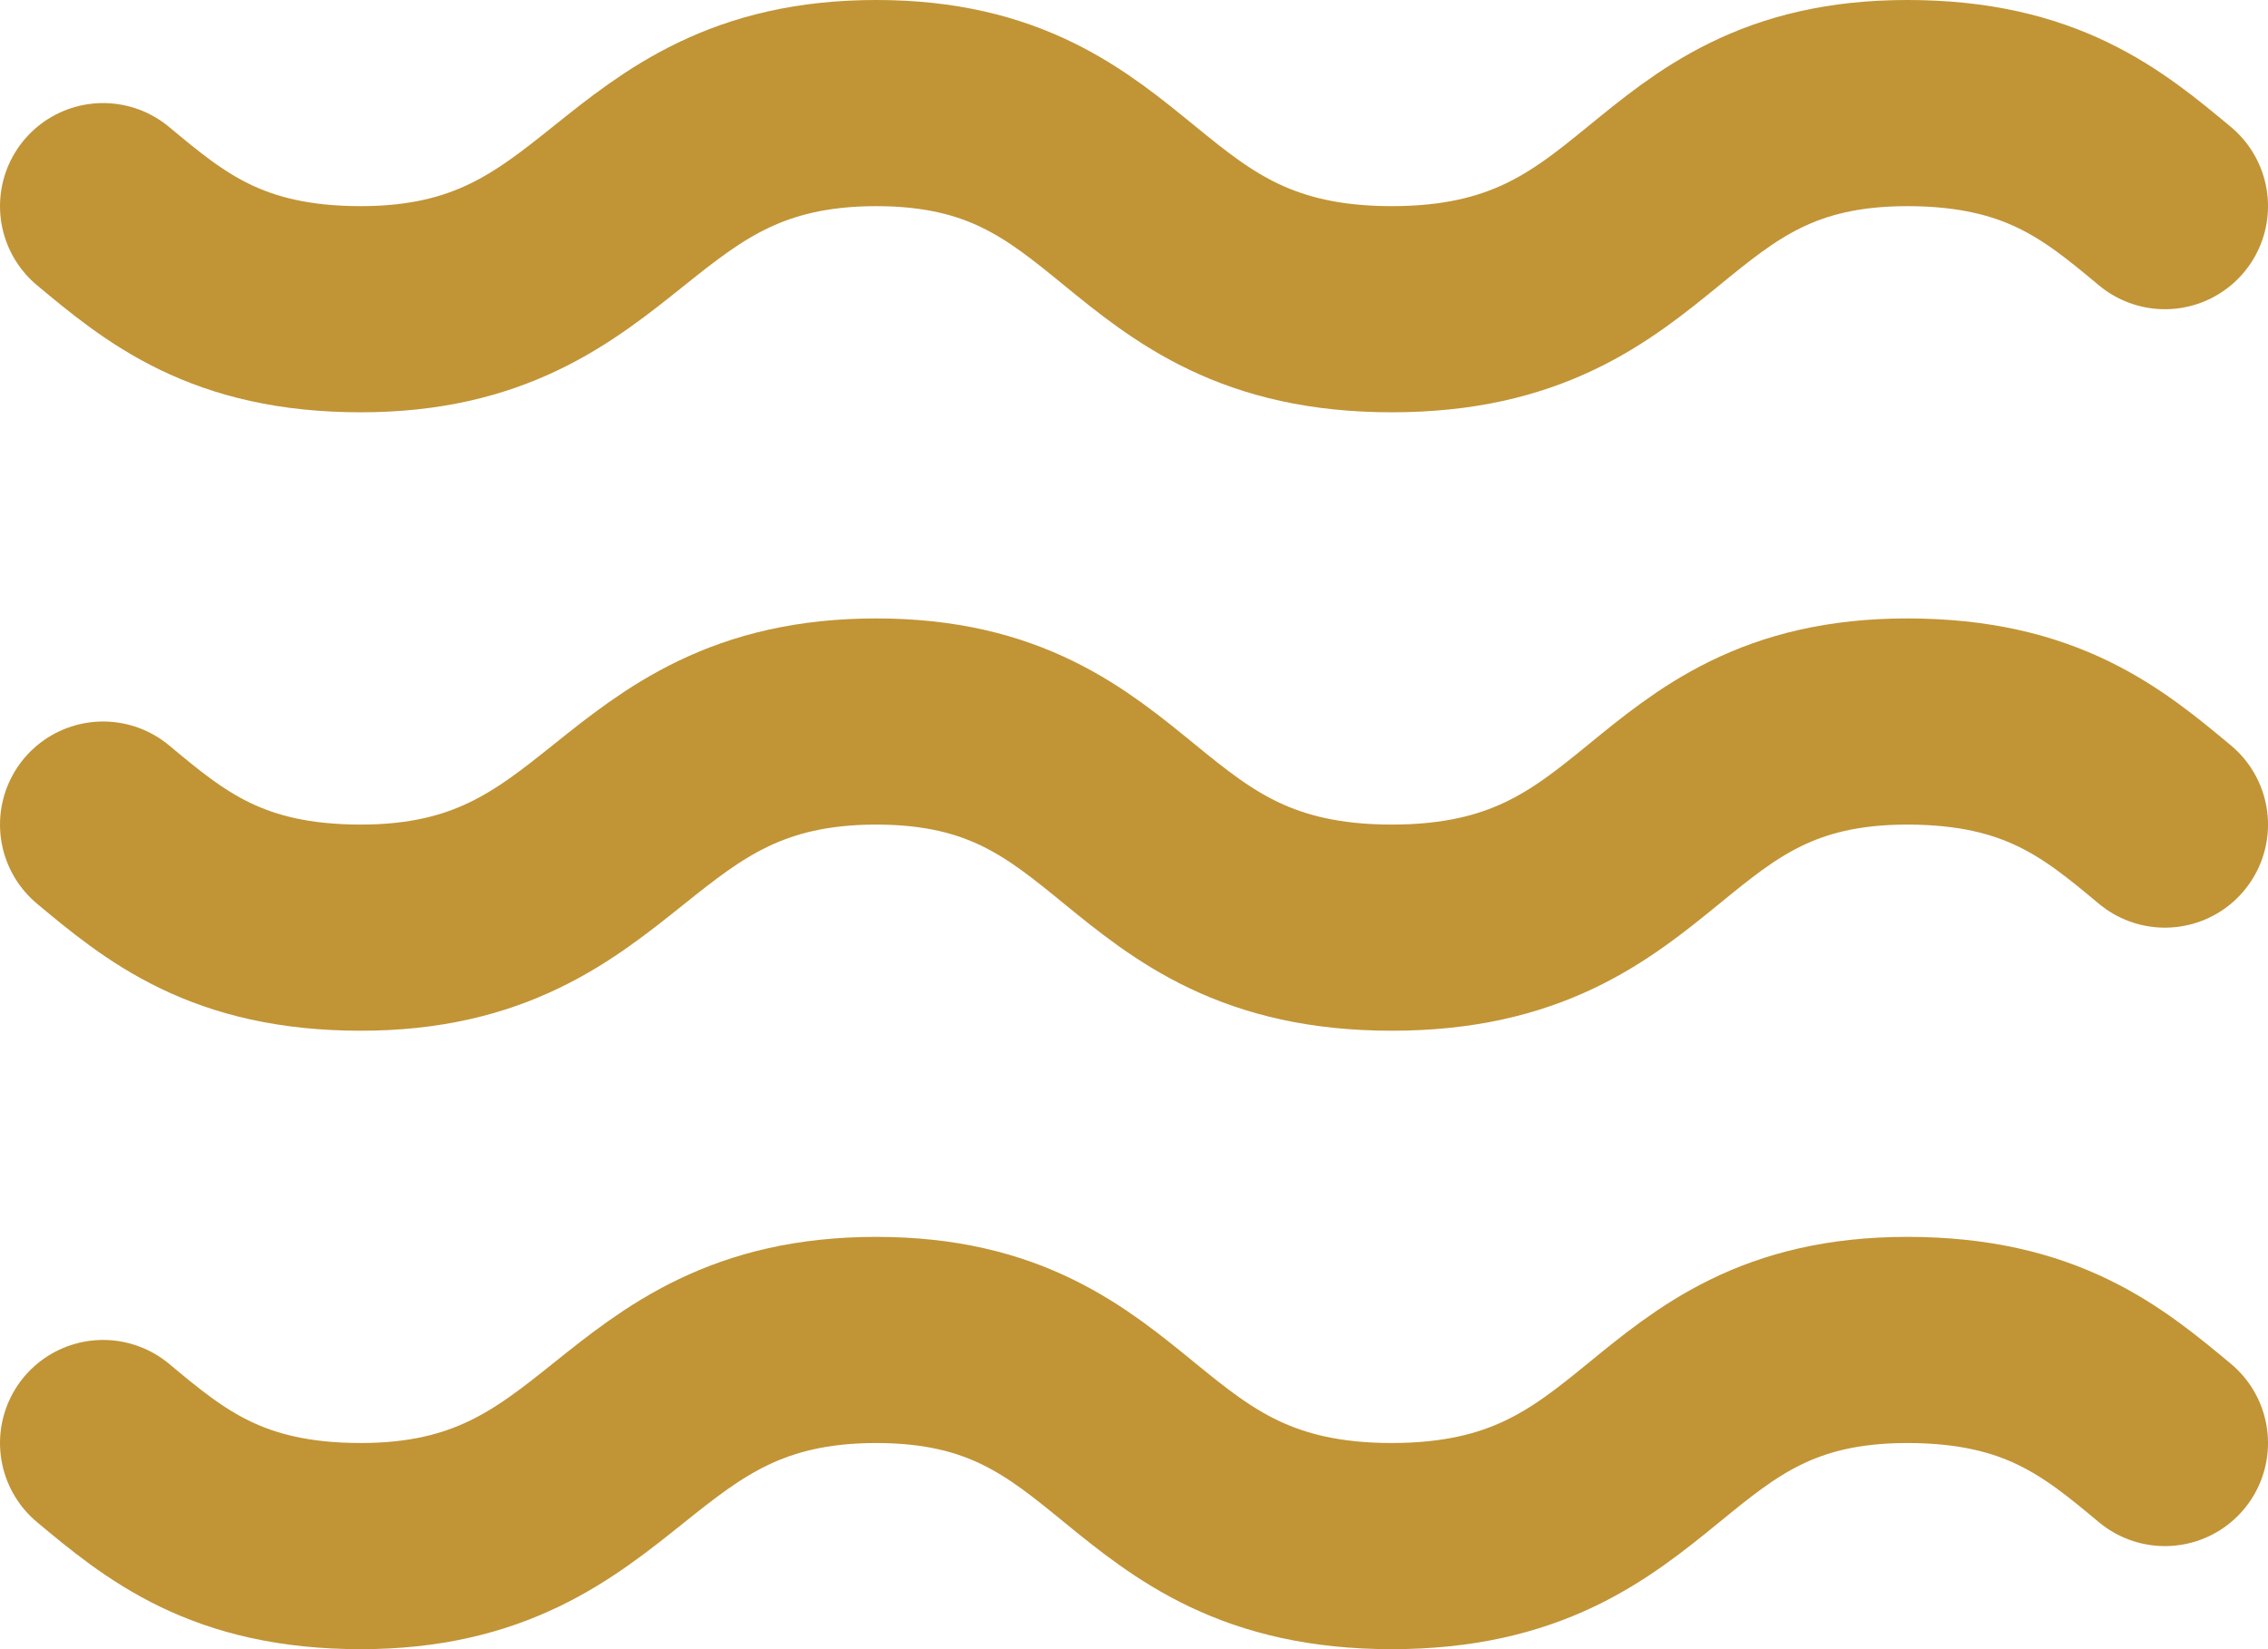
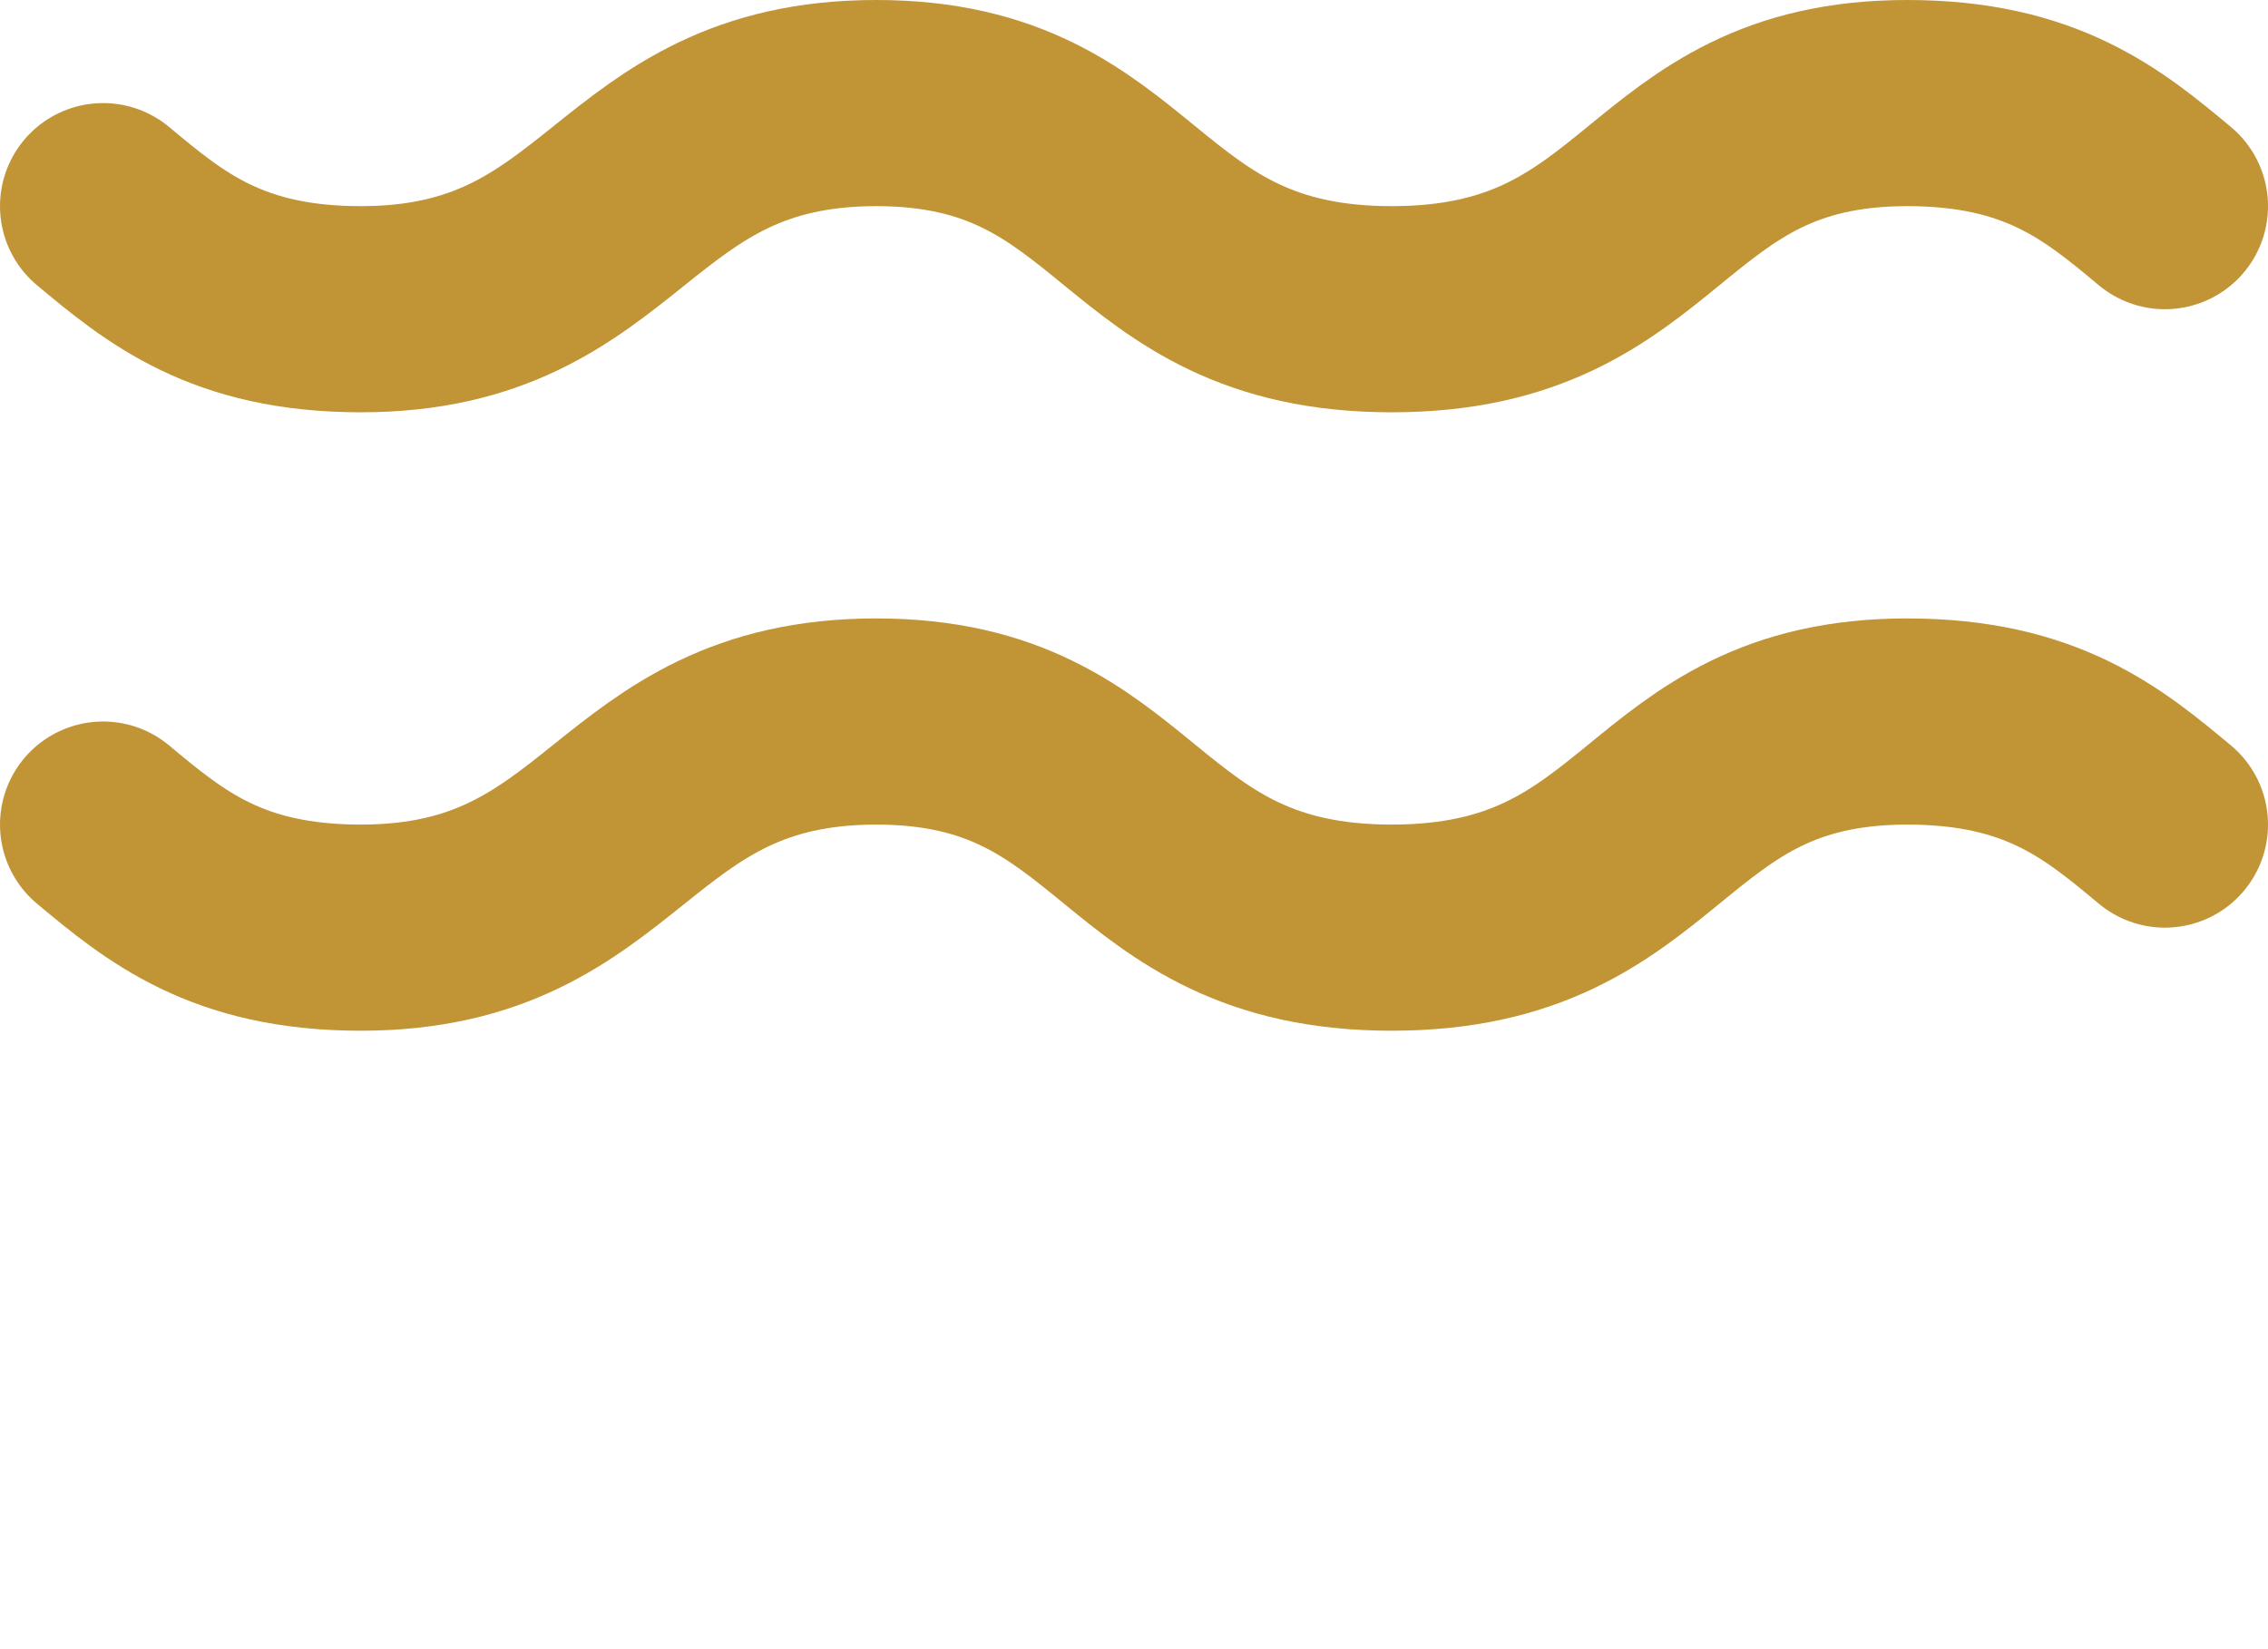
<svg xmlns="http://www.w3.org/2000/svg" id="Lager_1" viewBox="0 0 22 16">
  <defs>
    <style>
      .cls-1 {
        fill: none;
        stroke: #c19436;
        stroke-linecap: round;
        stroke-linejoin: round;
        stroke-width: 2px;
      }
    </style>
  </defs>
  <path class="cls-1" d="M1,2c.6.5,1.2,1,2.5,1,2.5,0,2.5-2,5-2s2.4,2,5,2,2.5-2,5-2c1.3,0,1.9.5,2.5,1" />
  <path class="cls-1" d="M1,8c.6.5,1.2,1,2.5,1,2.5,0,2.5-2,5-2s2.4,2,5,2,2.5-2,5-2c1.3,0,1.9.5,2.5,1" />
-   <path class="cls-1" d="M1,14c.6.5,1.2,1,2.5,1,2.5,0,2.5-2,5-2s2.4,2,5,2,2.5-2,5-2c1.3,0,1.9.5,2.5,1" />
</svg>